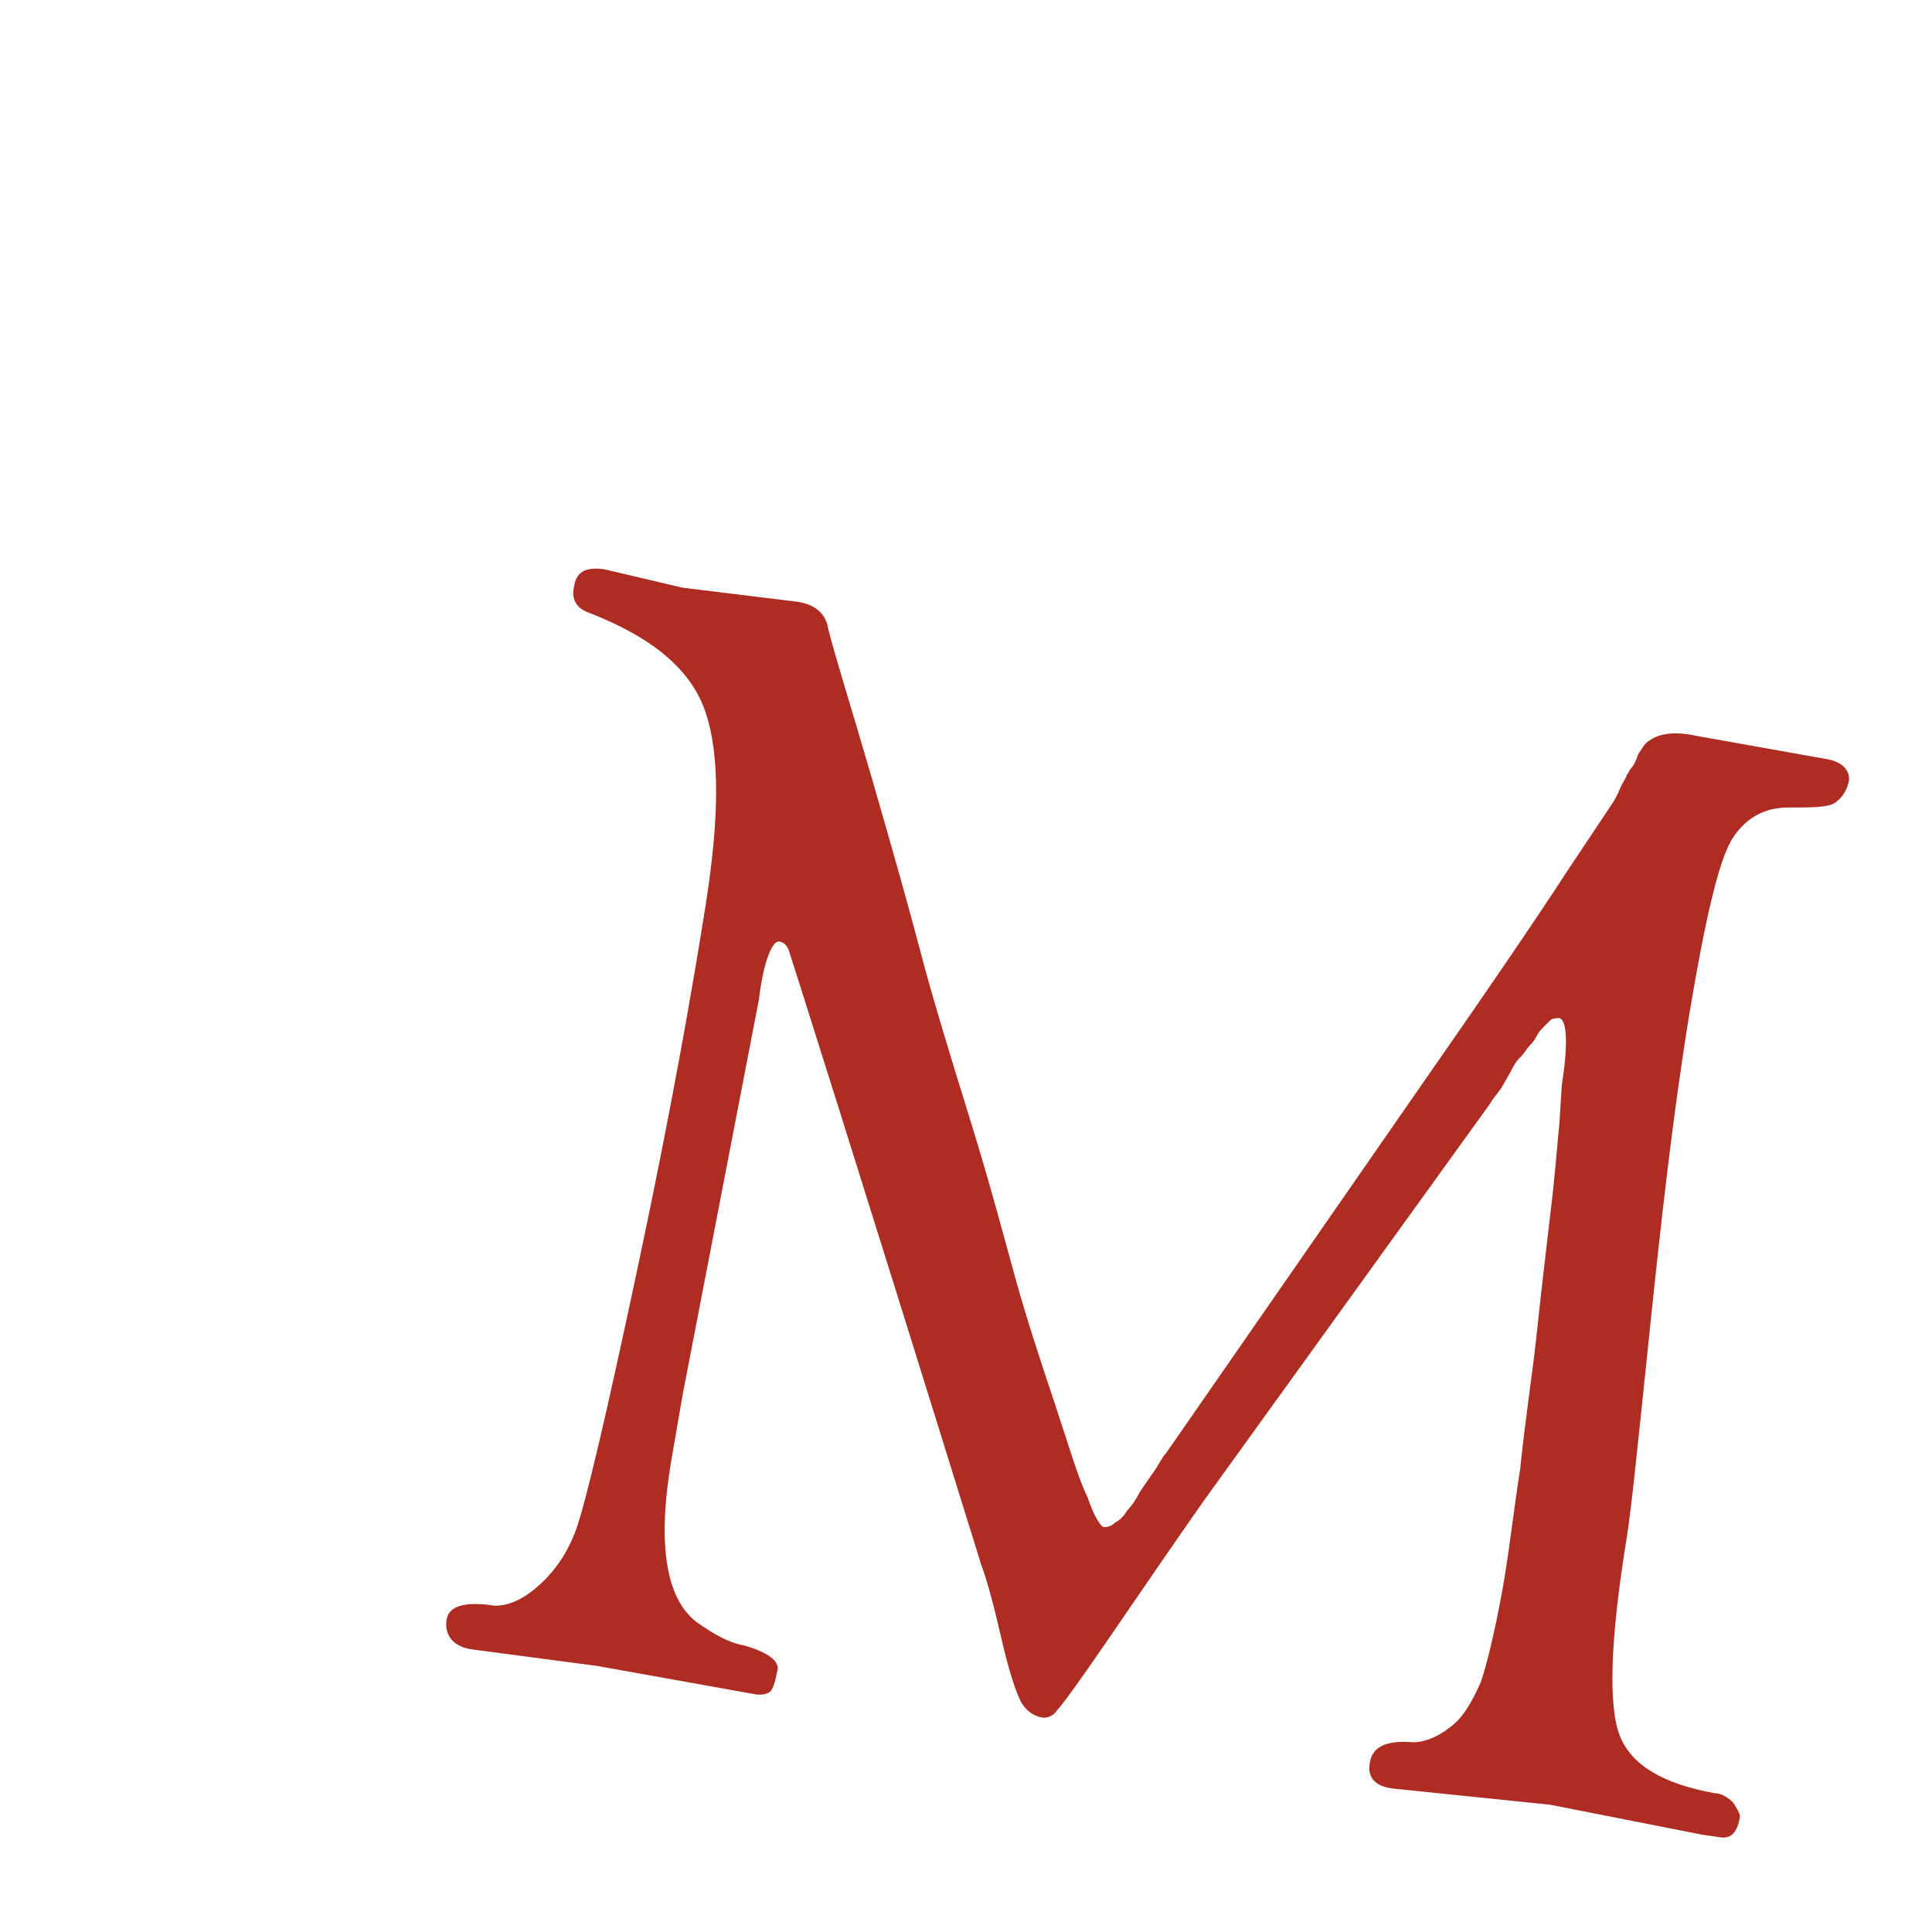
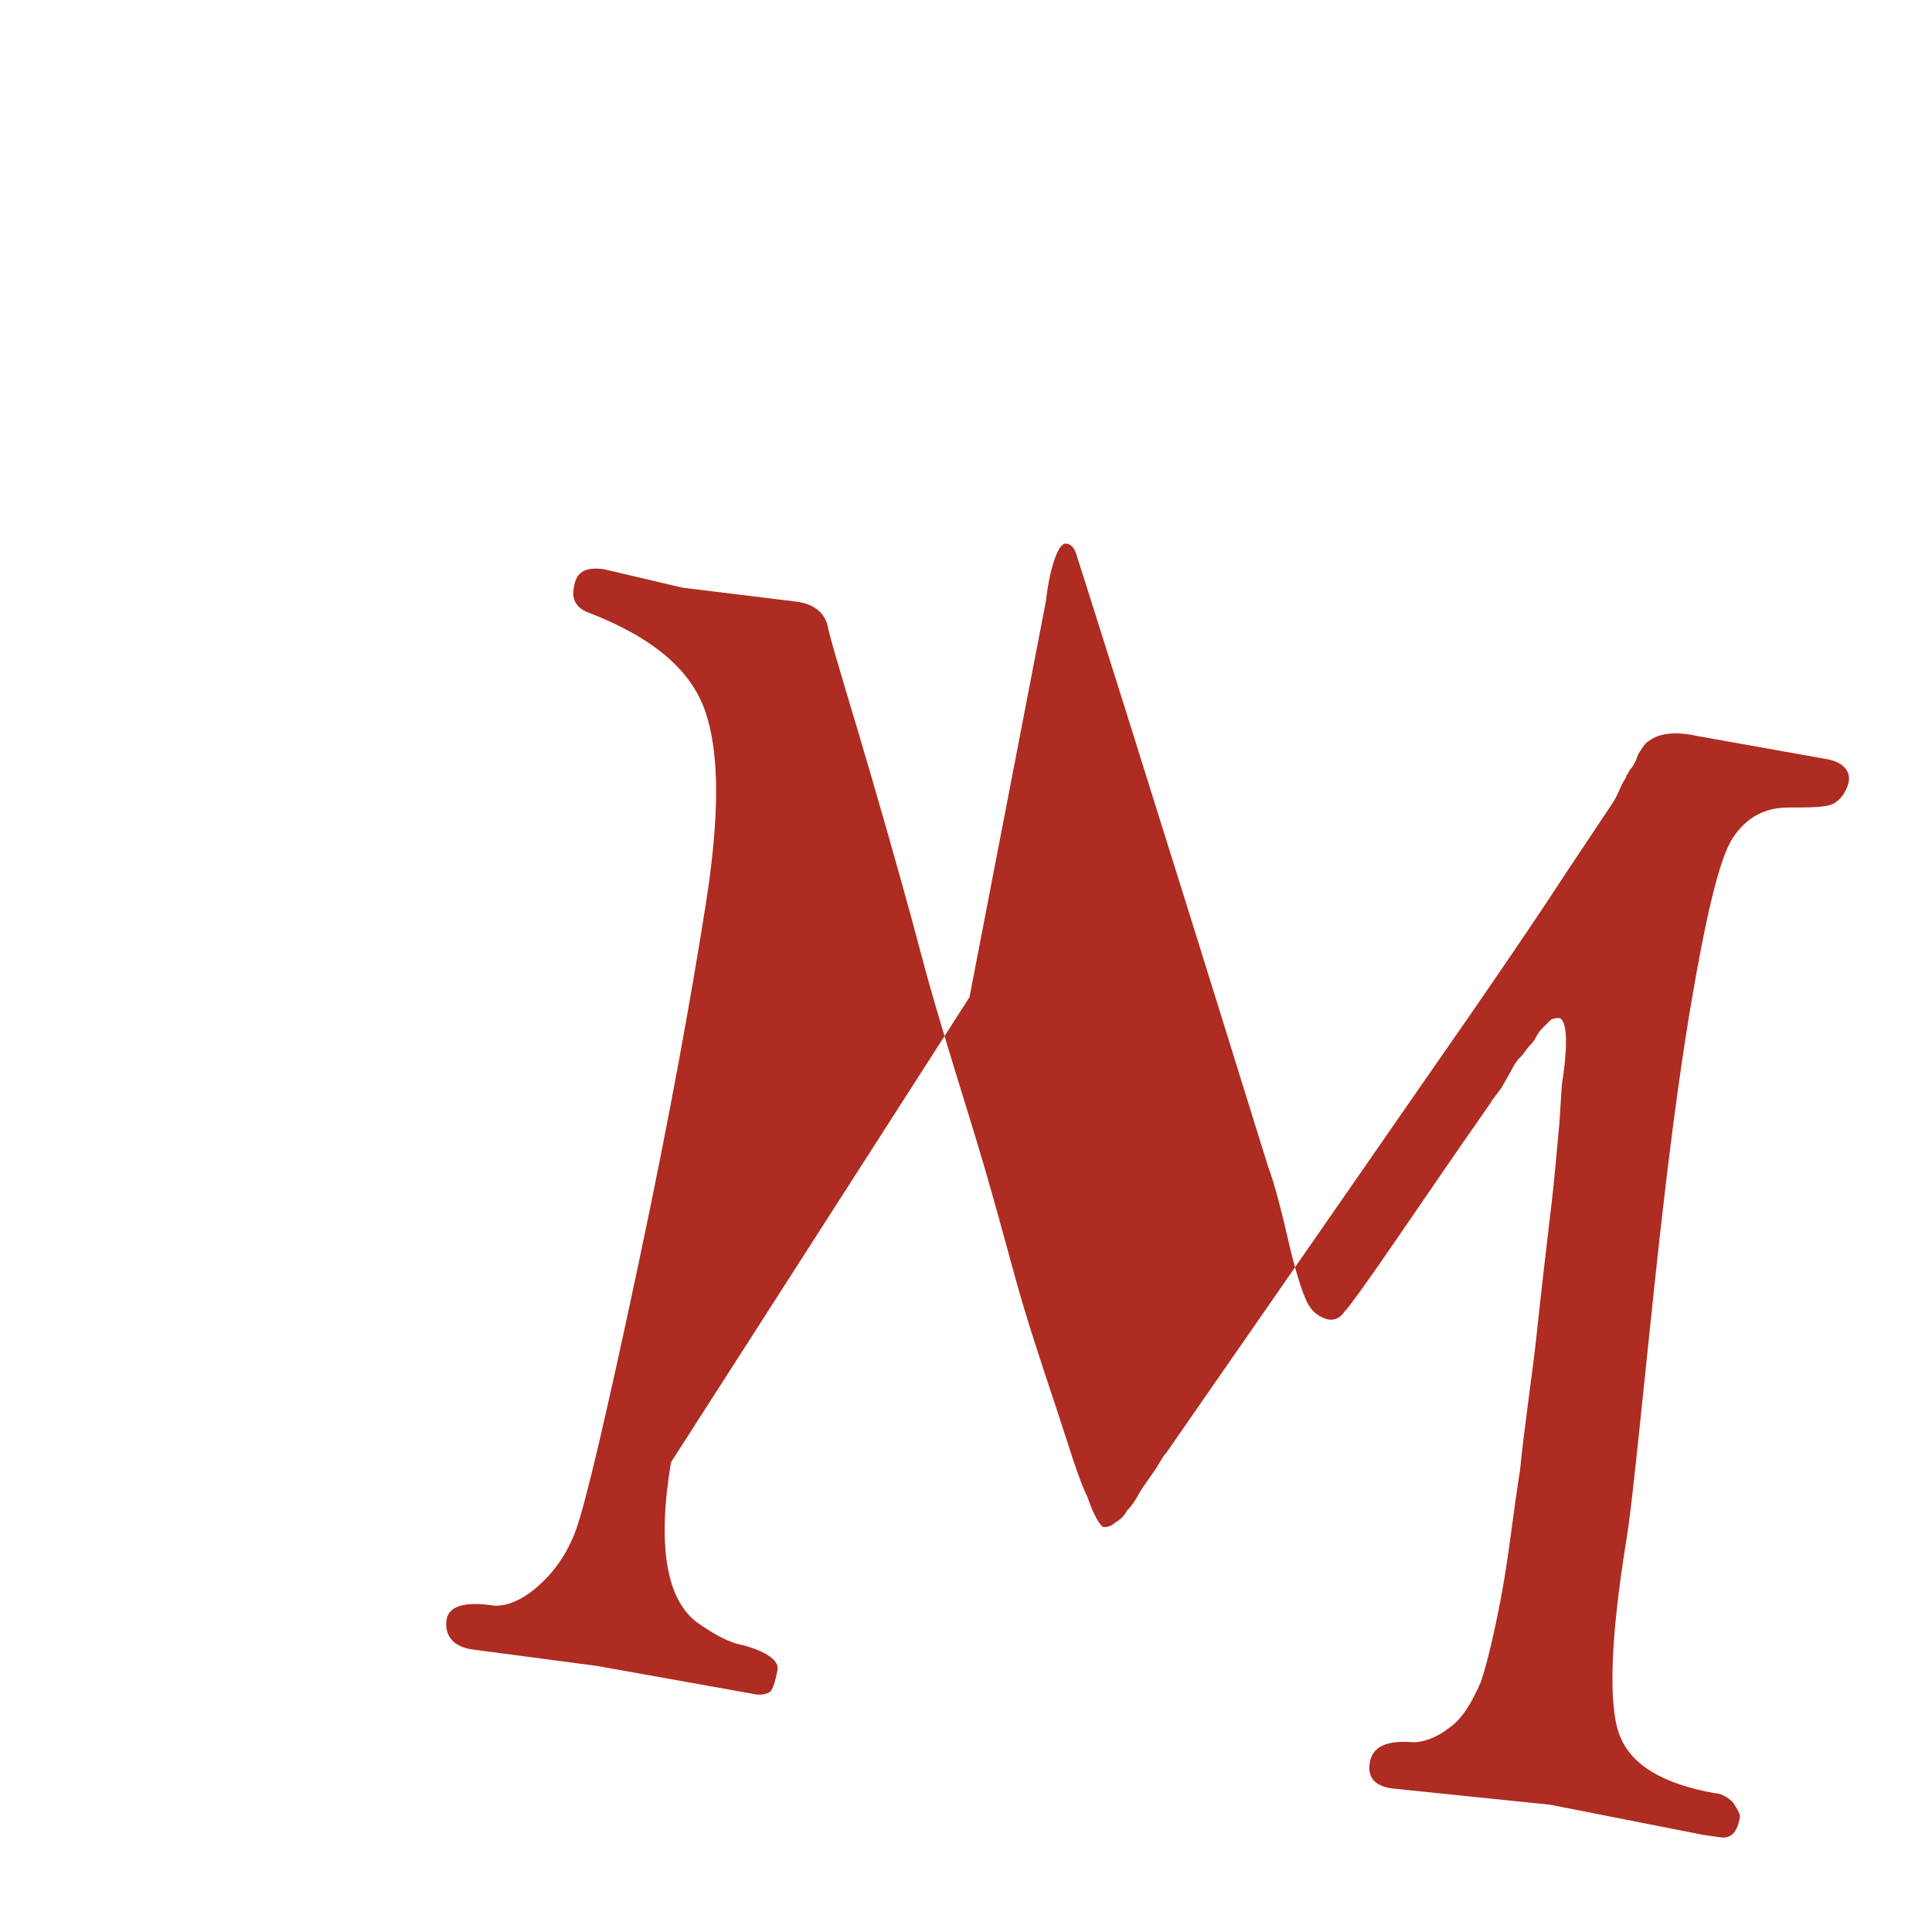
<svg xmlns="http://www.w3.org/2000/svg" version="1.1" id="Livello_1" x="0px" y="0px" width="83.5px" height="83.5px" viewBox="0 0 83.5 83.5" style="enable-background:new 0 0 83.5 83.5;" xml:space="preserve">
  <style type="text/css">
	.st0{fill:#AE2C21;}
</style>
  <g>
-     <path class="st0" d="M20.5,71.3c-0.9-0.1-1.3-0.6-1.2-1.3c0.1-0.6,0.8-0.8,2.1-0.6c0.5,0,1.1-0.2,1.8-0.8c0.7-0.6,1.3-1.4,1.7-2.5   s1.3-4.9,2.7-11.5s2.3-11.7,2.9-15.5s0.6-6.5,0-8.3s-2.2-3.2-5-4.3c-0.6-0.2-0.8-0.6-0.7-1.1c0.1-0.7,0.5-0.9,1.3-0.8l3.4,0.8   l4.9,0.6c0.8,0.1,1.3,0.5,1.4,1.2c0.3,1.2,1,3.4,1.9,6.5s1.6,5.6,2.1,7.5s1.2,4.2,2.1,7.1s1.5,5.2,2,7s1.1,3.6,1.7,5.4   c0.6,1.8,1,3.2,1.4,4c0.3,0.9,0.6,1.3,0.7,1.3s0.3,0,0.5-0.2c0.2-0.1,0.4-0.3,0.5-0.5c0.2-0.2,0.4-0.5,0.5-0.7s0.4-0.6,0.6-0.9   c0.3-0.4,0.4-0.7,0.6-0.9l11.1-16c3-4.3,5.1-7.4,6.2-9.1l2-3c0.2-0.3,0.3-0.6,0.4-0.8s0.2-0.3,0.2-0.4c0.1-0.1,0.1-0.2,0.2-0.3   s0.2-0.3,0.3-0.6c0.2-0.3,0.3-0.5,0.5-0.6c0.4-0.3,1.1-0.4,2-0.2l5.6,1c0.7,0.1,1.1,0.5,1,1c-0.1,0.4-0.3,0.7-0.6,0.9   c-0.3,0.2-1,0.2-2,0.2s-1.8,0.4-2.4,1.3c-0.6,0.9-1.2,3.5-1.9,7.7c-0.7,4.3-1.2,8.8-1.7,13.6s-0.8,7.8-1,9   c-0.7,4.3-0.8,7.2-0.3,8.5s1.9,2.1,4.1,2.5c0.3,0,0.6,0.2,0.8,0.4c0.2,0.3,0.3,0.5,0.3,0.6c-0.1,0.7-0.4,1-0.9,0.9l-0.7-0.1L67,78   l-6.8-0.7c-0.8-0.1-1.1-0.5-1-1.1c0.1-0.7,0.7-1,1.9-0.9c0.4,0,1-0.2,1.5-0.6c0.6-0.4,1-1.1,1.4-2c0.3-0.9,0.6-2.2,0.9-3.8   s0.5-3.5,0.8-5.4c0.2-2,0.5-3.9,0.7-5.7c0.2-1.9,0.4-3.6,0.6-5.3c0.2-1.6,0.3-3,0.4-4l0.1-1.6c0.3-1.9,0.2-2.8-0.1-2.9   c-0.1,0-0.3,0-0.4,0.1s-0.2,0.2-0.3,0.3c-0.1,0.1-0.2,0.2-0.3,0.4c-0.1,0.2-0.2,0.3-0.3,0.4c-0.1,0.1-0.2,0.3-0.4,0.5   c-0.2,0.2-0.3,0.4-0.4,0.6L64.9,47c-0.2,0.3-0.4,0.5-0.5,0.7L52,64.9c-1.4,2-2.7,3.9-4,5.8s-2.1,3-2.3,3.2   c-0.2,0.3-0.5,0.4-0.8,0.3s-0.6-0.3-0.8-0.7c-0.2-0.4-0.5-1.3-0.8-2.6c-0.3-1.3-0.6-2.5-0.9-3.3c-5.4-17.4-8.2-26.2-8.3-26.5   s-0.3-0.4-0.4-0.4c-0.3-0.1-0.7,0.8-0.9,2.5l-3.3,17.1L29,63.2c-0.6,3.6-0.2,5.9,1.1,6.9c0.7,0.5,1.4,0.9,2,1   c1.1,0.3,1.6,0.7,1.5,1.1c-0.1,0.5-0.2,0.8-0.3,0.9s-0.4,0.2-0.8,0.1L25.8,72L20.5,71.3z" />
+     <path class="st0" d="M20.5,71.3c-0.9-0.1-1.3-0.6-1.2-1.3c0.1-0.6,0.8-0.8,2.1-0.6c0.5,0,1.1-0.2,1.8-0.8c0.7-0.6,1.3-1.4,1.7-2.5   s1.3-4.9,2.7-11.5s2.3-11.7,2.9-15.5s0.6-6.5,0-8.3s-2.2-3.2-5-4.3c-0.6-0.2-0.8-0.6-0.7-1.1c0.1-0.7,0.5-0.9,1.3-0.8l3.4,0.8   l4.9,0.6c0.8,0.1,1.3,0.5,1.4,1.2c0.3,1.2,1,3.4,1.9,6.5s1.6,5.6,2.1,7.5s1.2,4.2,2.1,7.1s1.5,5.2,2,7s1.1,3.6,1.7,5.4   c0.6,1.8,1,3.2,1.4,4c0.3,0.9,0.6,1.3,0.7,1.3s0.3,0,0.5-0.2c0.2-0.1,0.4-0.3,0.5-0.5c0.2-0.2,0.4-0.5,0.5-0.7s0.4-0.6,0.6-0.9   c0.3-0.4,0.4-0.7,0.6-0.9l11.1-16c3-4.3,5.1-7.4,6.2-9.1l2-3c0.2-0.3,0.3-0.6,0.4-0.8s0.2-0.3,0.2-0.4c0.1-0.1,0.1-0.2,0.2-0.3   s0.2-0.3,0.3-0.6c0.2-0.3,0.3-0.5,0.5-0.6c0.4-0.3,1.1-0.4,2-0.2l5.6,1c0.7,0.1,1.1,0.5,1,1c-0.1,0.4-0.3,0.7-0.6,0.9   c-0.3,0.2-1,0.2-2,0.2s-1.8,0.4-2.4,1.3c-0.6,0.9-1.2,3.5-1.9,7.7c-0.7,4.3-1.2,8.8-1.7,13.6s-0.8,7.8-1,9   c-0.7,4.3-0.8,7.2-0.3,8.5s1.9,2.1,4.1,2.5c0.3,0,0.6,0.2,0.8,0.4c0.2,0.3,0.3,0.5,0.3,0.6c-0.1,0.7-0.4,1-0.9,0.9l-0.7-0.1L67,78   l-6.8-0.7c-0.8-0.1-1.1-0.5-1-1.1c0.1-0.7,0.7-1,1.9-0.9c0.4,0,1-0.2,1.5-0.6c0.6-0.4,1-1.1,1.4-2c0.3-0.9,0.6-2.2,0.9-3.8   s0.5-3.5,0.8-5.4c0.2-2,0.5-3.9,0.7-5.7c0.2-1.9,0.4-3.6,0.6-5.3c0.2-1.6,0.3-3,0.4-4l0.1-1.6c0.3-1.9,0.2-2.8-0.1-2.9   c-0.1,0-0.3,0-0.4,0.1s-0.2,0.2-0.3,0.3c-0.1,0.1-0.2,0.2-0.3,0.4c-0.1,0.2-0.2,0.3-0.3,0.4c-0.1,0.1-0.2,0.3-0.4,0.5   c-0.2,0.2-0.3,0.4-0.4,0.6L64.9,47c-0.2,0.3-0.4,0.5-0.5,0.7c-1.4,2-2.7,3.9-4,5.8s-2.1,3-2.3,3.2   c-0.2,0.3-0.5,0.4-0.8,0.3s-0.6-0.3-0.8-0.7c-0.2-0.4-0.5-1.3-0.8-2.6c-0.3-1.3-0.6-2.5-0.9-3.3c-5.4-17.4-8.2-26.2-8.3-26.5   s-0.3-0.4-0.4-0.4c-0.3-0.1-0.7,0.8-0.9,2.5l-3.3,17.1L29,63.2c-0.6,3.6-0.2,5.9,1.1,6.9c0.7,0.5,1.4,0.9,2,1   c1.1,0.3,1.6,0.7,1.5,1.1c-0.1,0.5-0.2,0.8-0.3,0.9s-0.4,0.2-0.8,0.1L25.8,72L20.5,71.3z" />
  </g>
</svg>